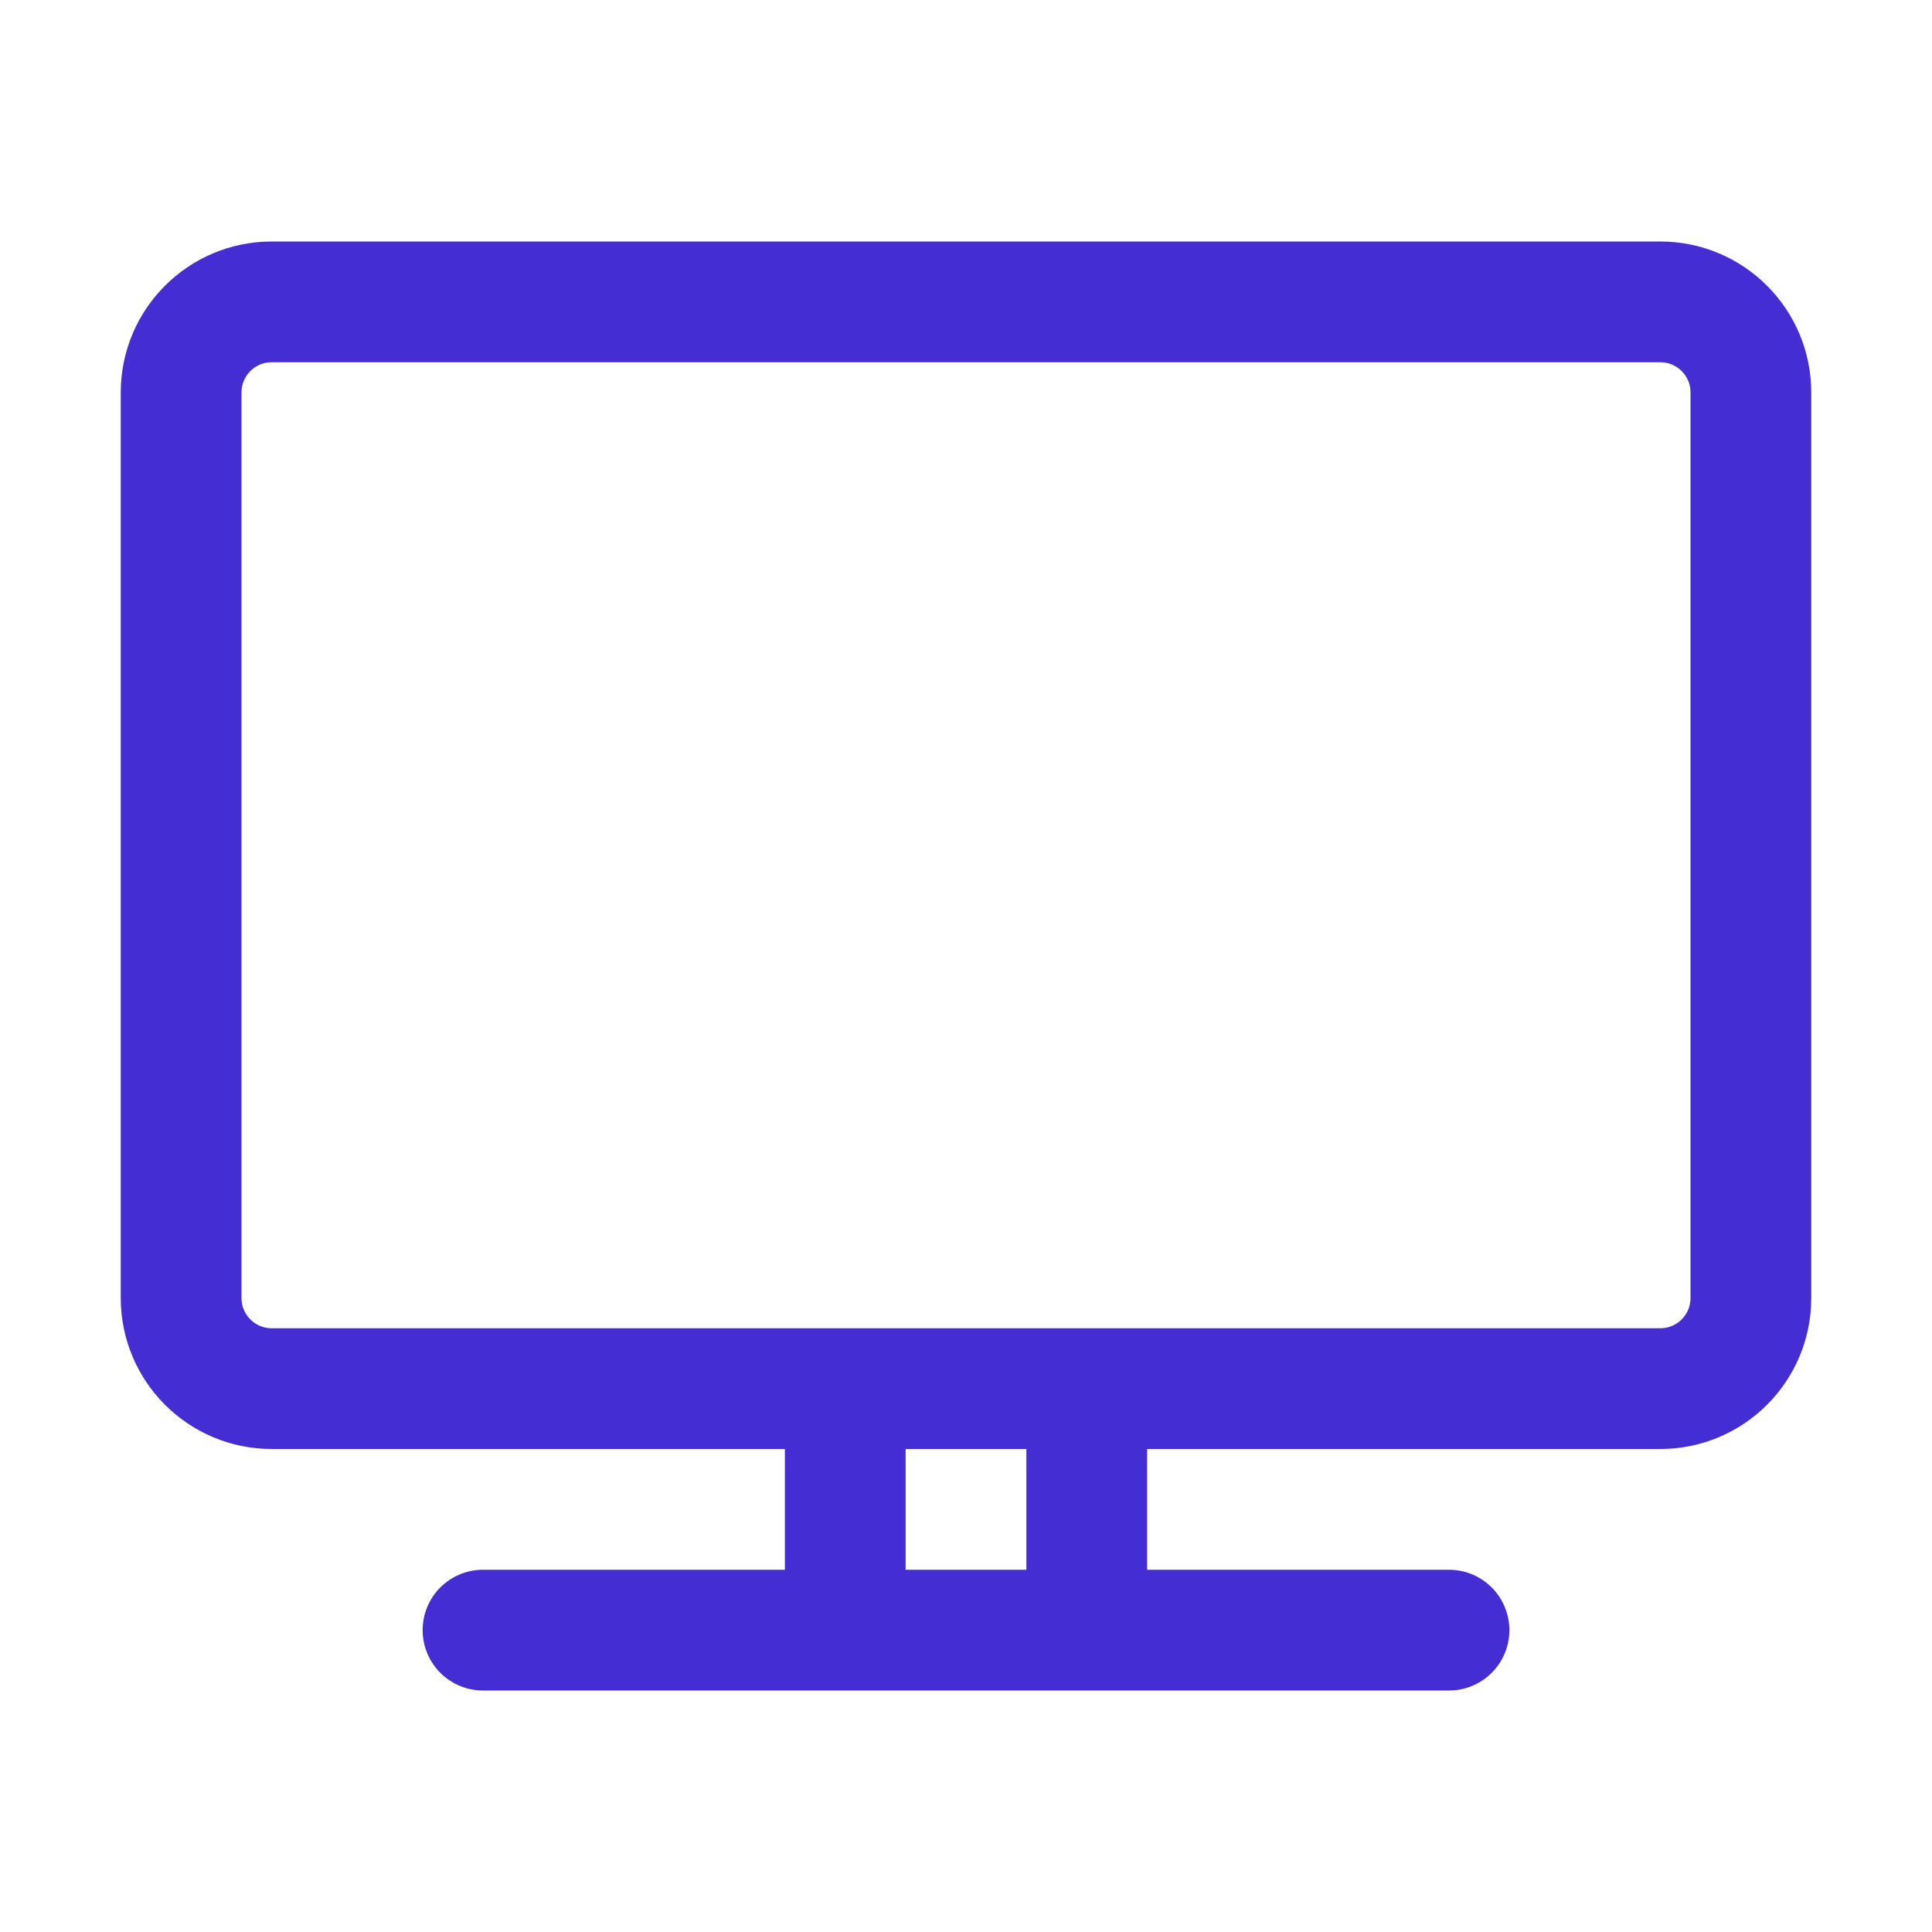
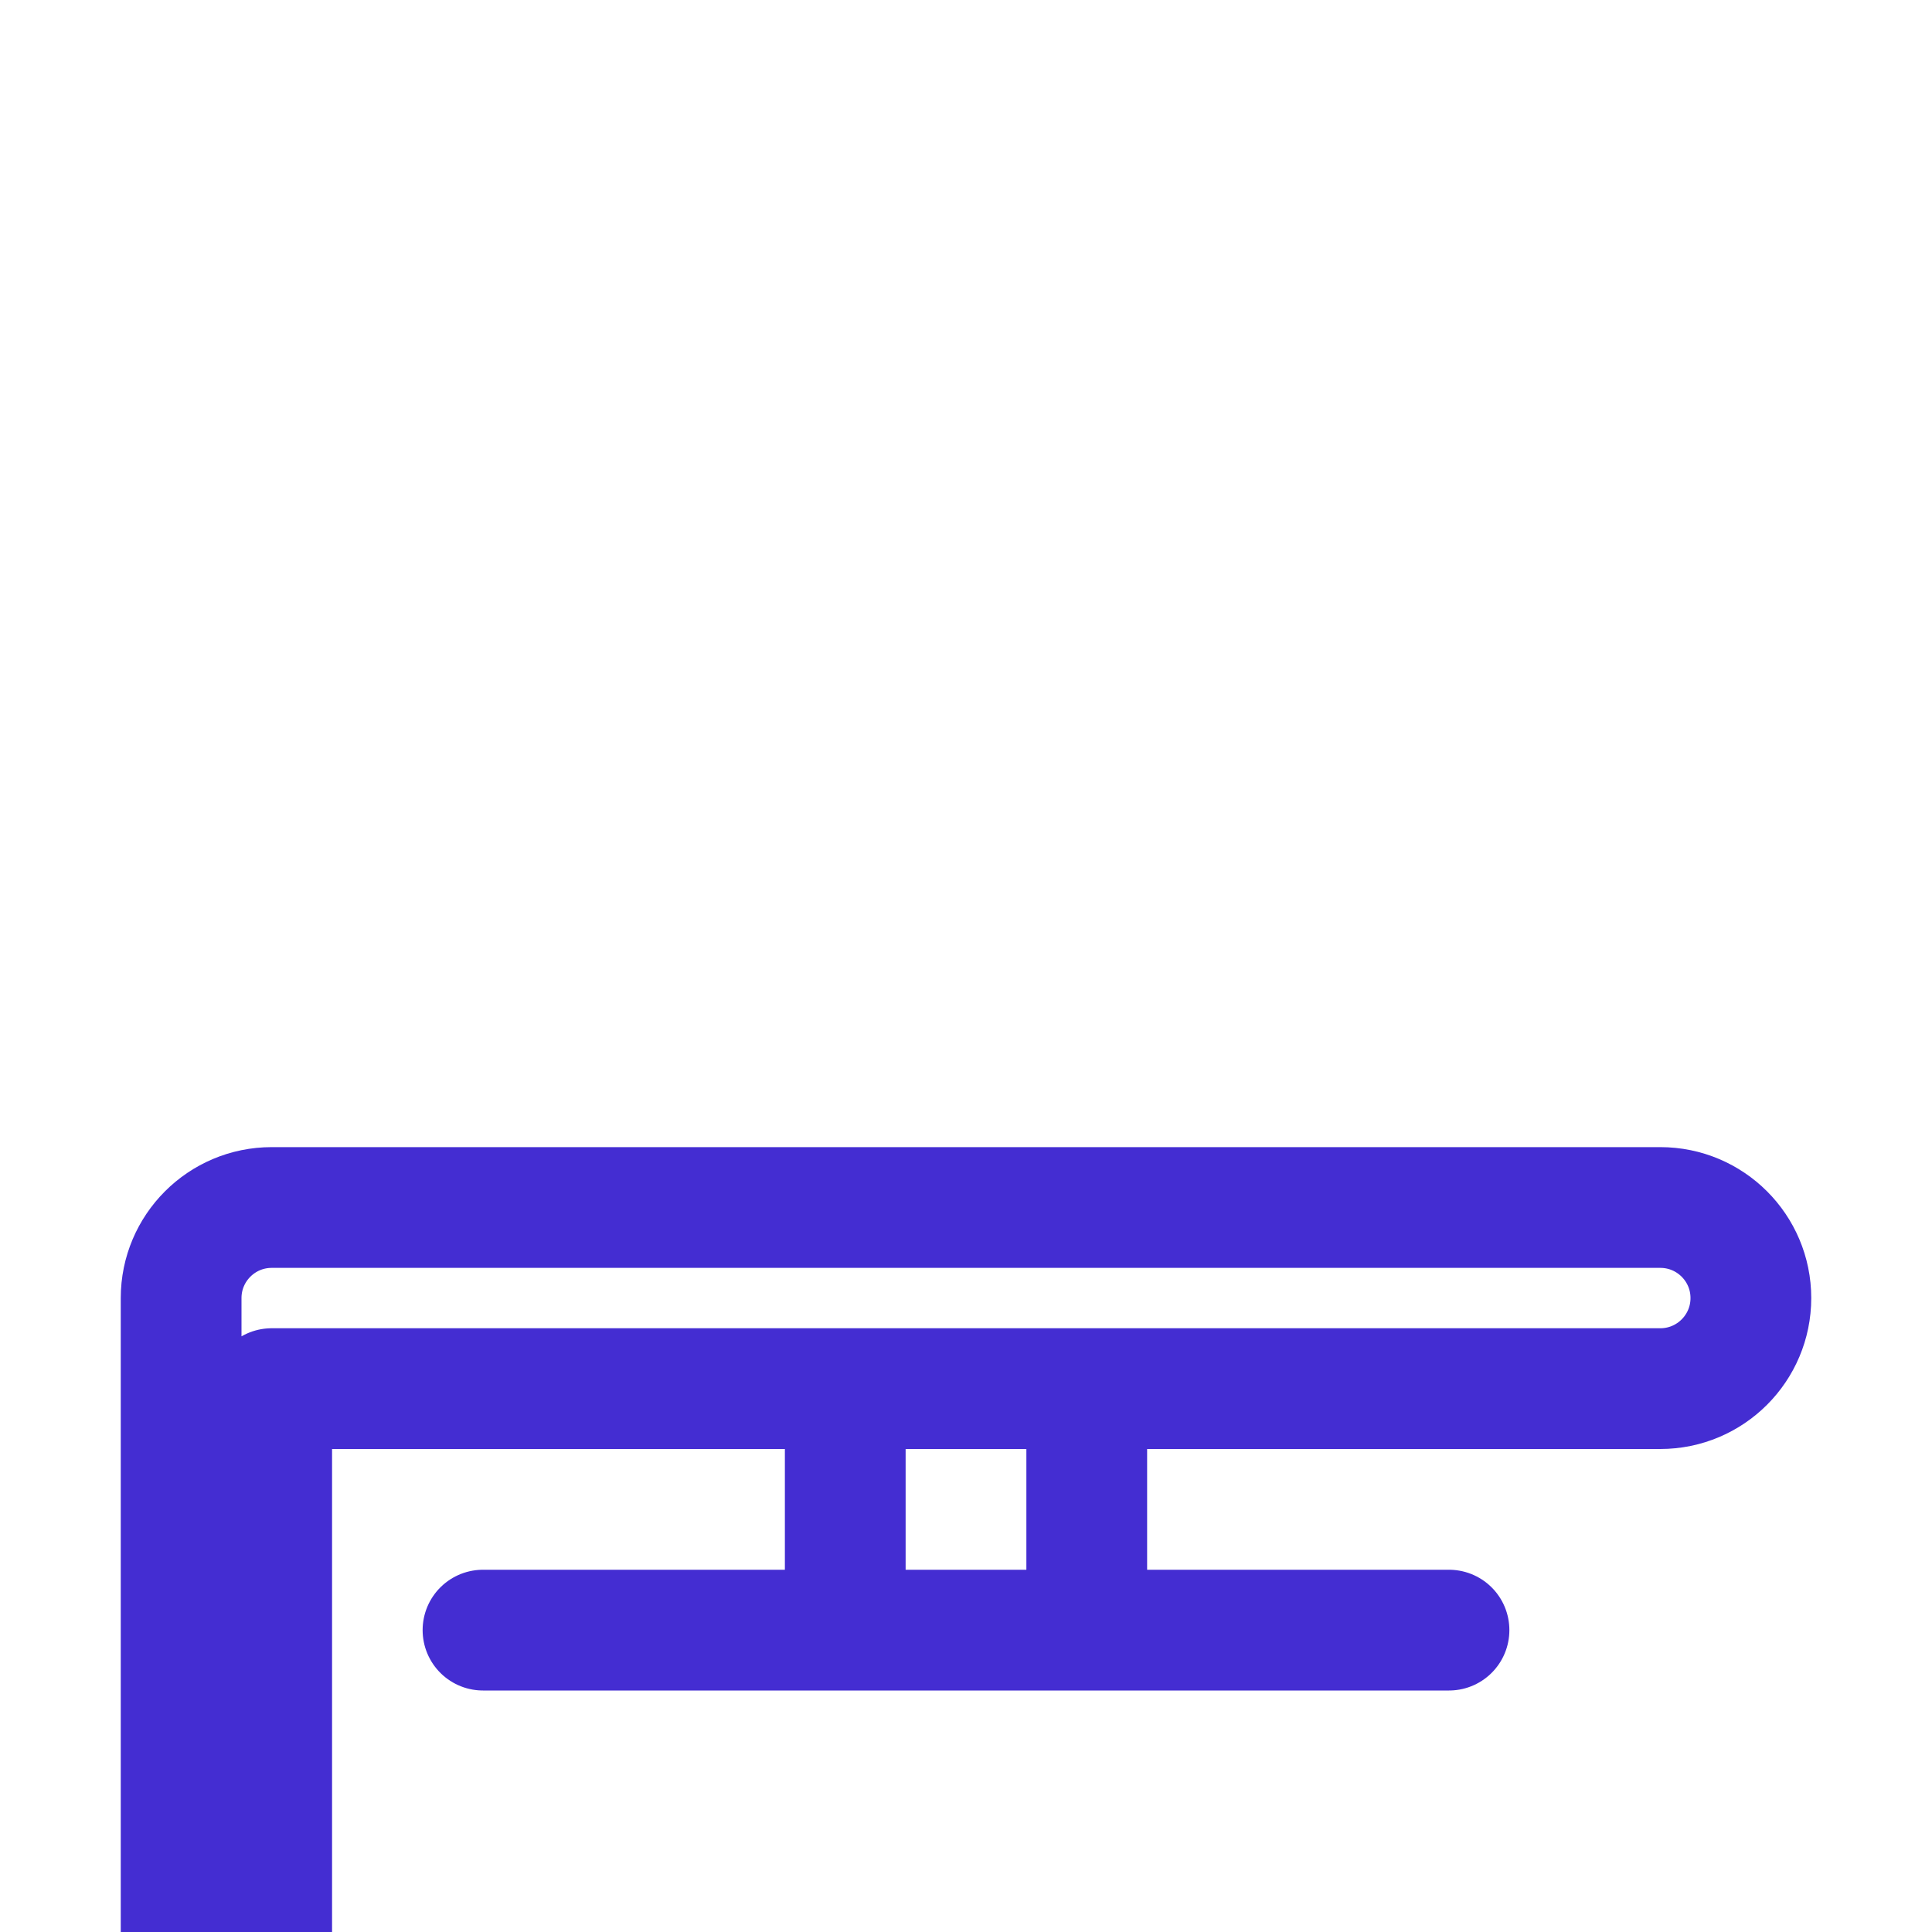
<svg xmlns="http://www.w3.org/2000/svg" viewBox="0 0 40 40" fill="none">
-   <path stroke="#442dd2" stroke-linecap="round" stroke-linejoin="round" stroke-width="2.5" d="M10 33.75h20m-12.5-5v5m5-5v5m-16.875-5h28.75c1.035 0 1.875-.84 1.875-1.875V8.125c0-1.036-.84-1.875-1.875-1.875H5.625c-1.036 0-1.875.84-1.875 1.875v18.75c0 1.035.84 1.875 1.875 1.875z" />
+   <path stroke="#442dd2" stroke-linecap="round" stroke-linejoin="round" stroke-width="2.5" d="M10 33.75h20m-12.5-5v5m5-5v5m-16.875-5h28.75c1.035 0 1.875-.84 1.875-1.875c0-1.036-.84-1.875-1.875-1.875H5.625c-1.036 0-1.875.84-1.875 1.875v18.75c0 1.035.84 1.875 1.875 1.875z" />
</svg>